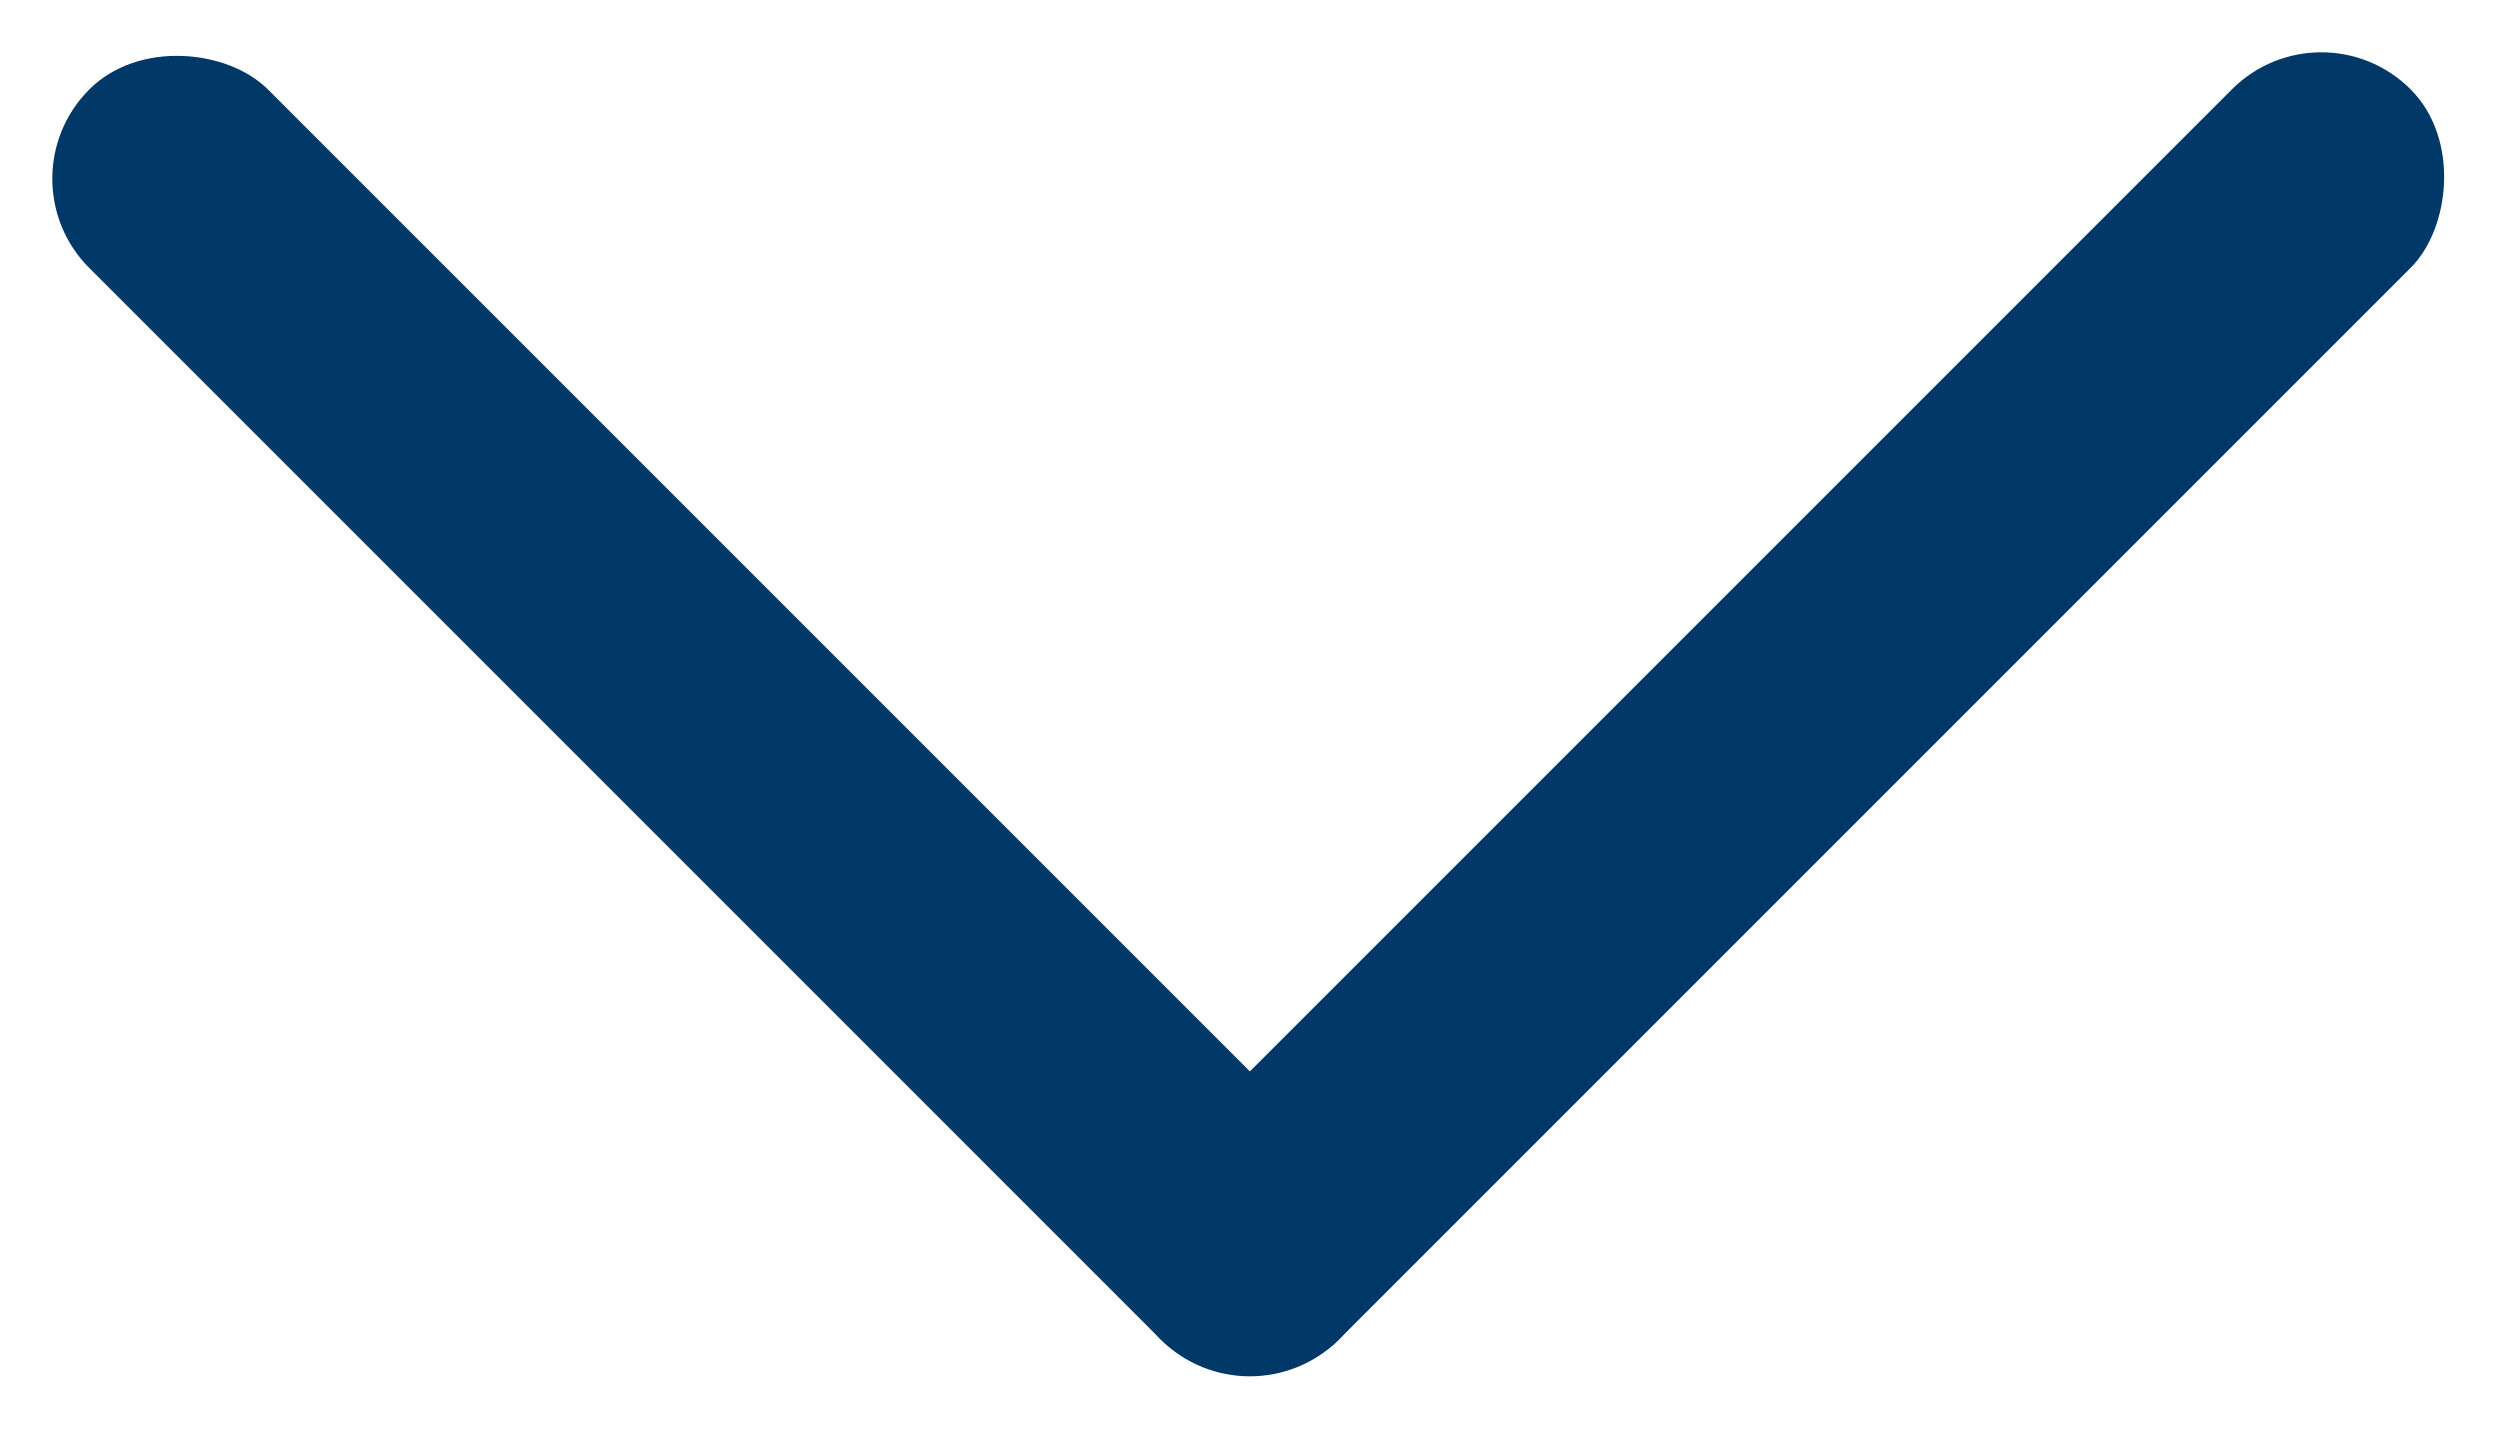
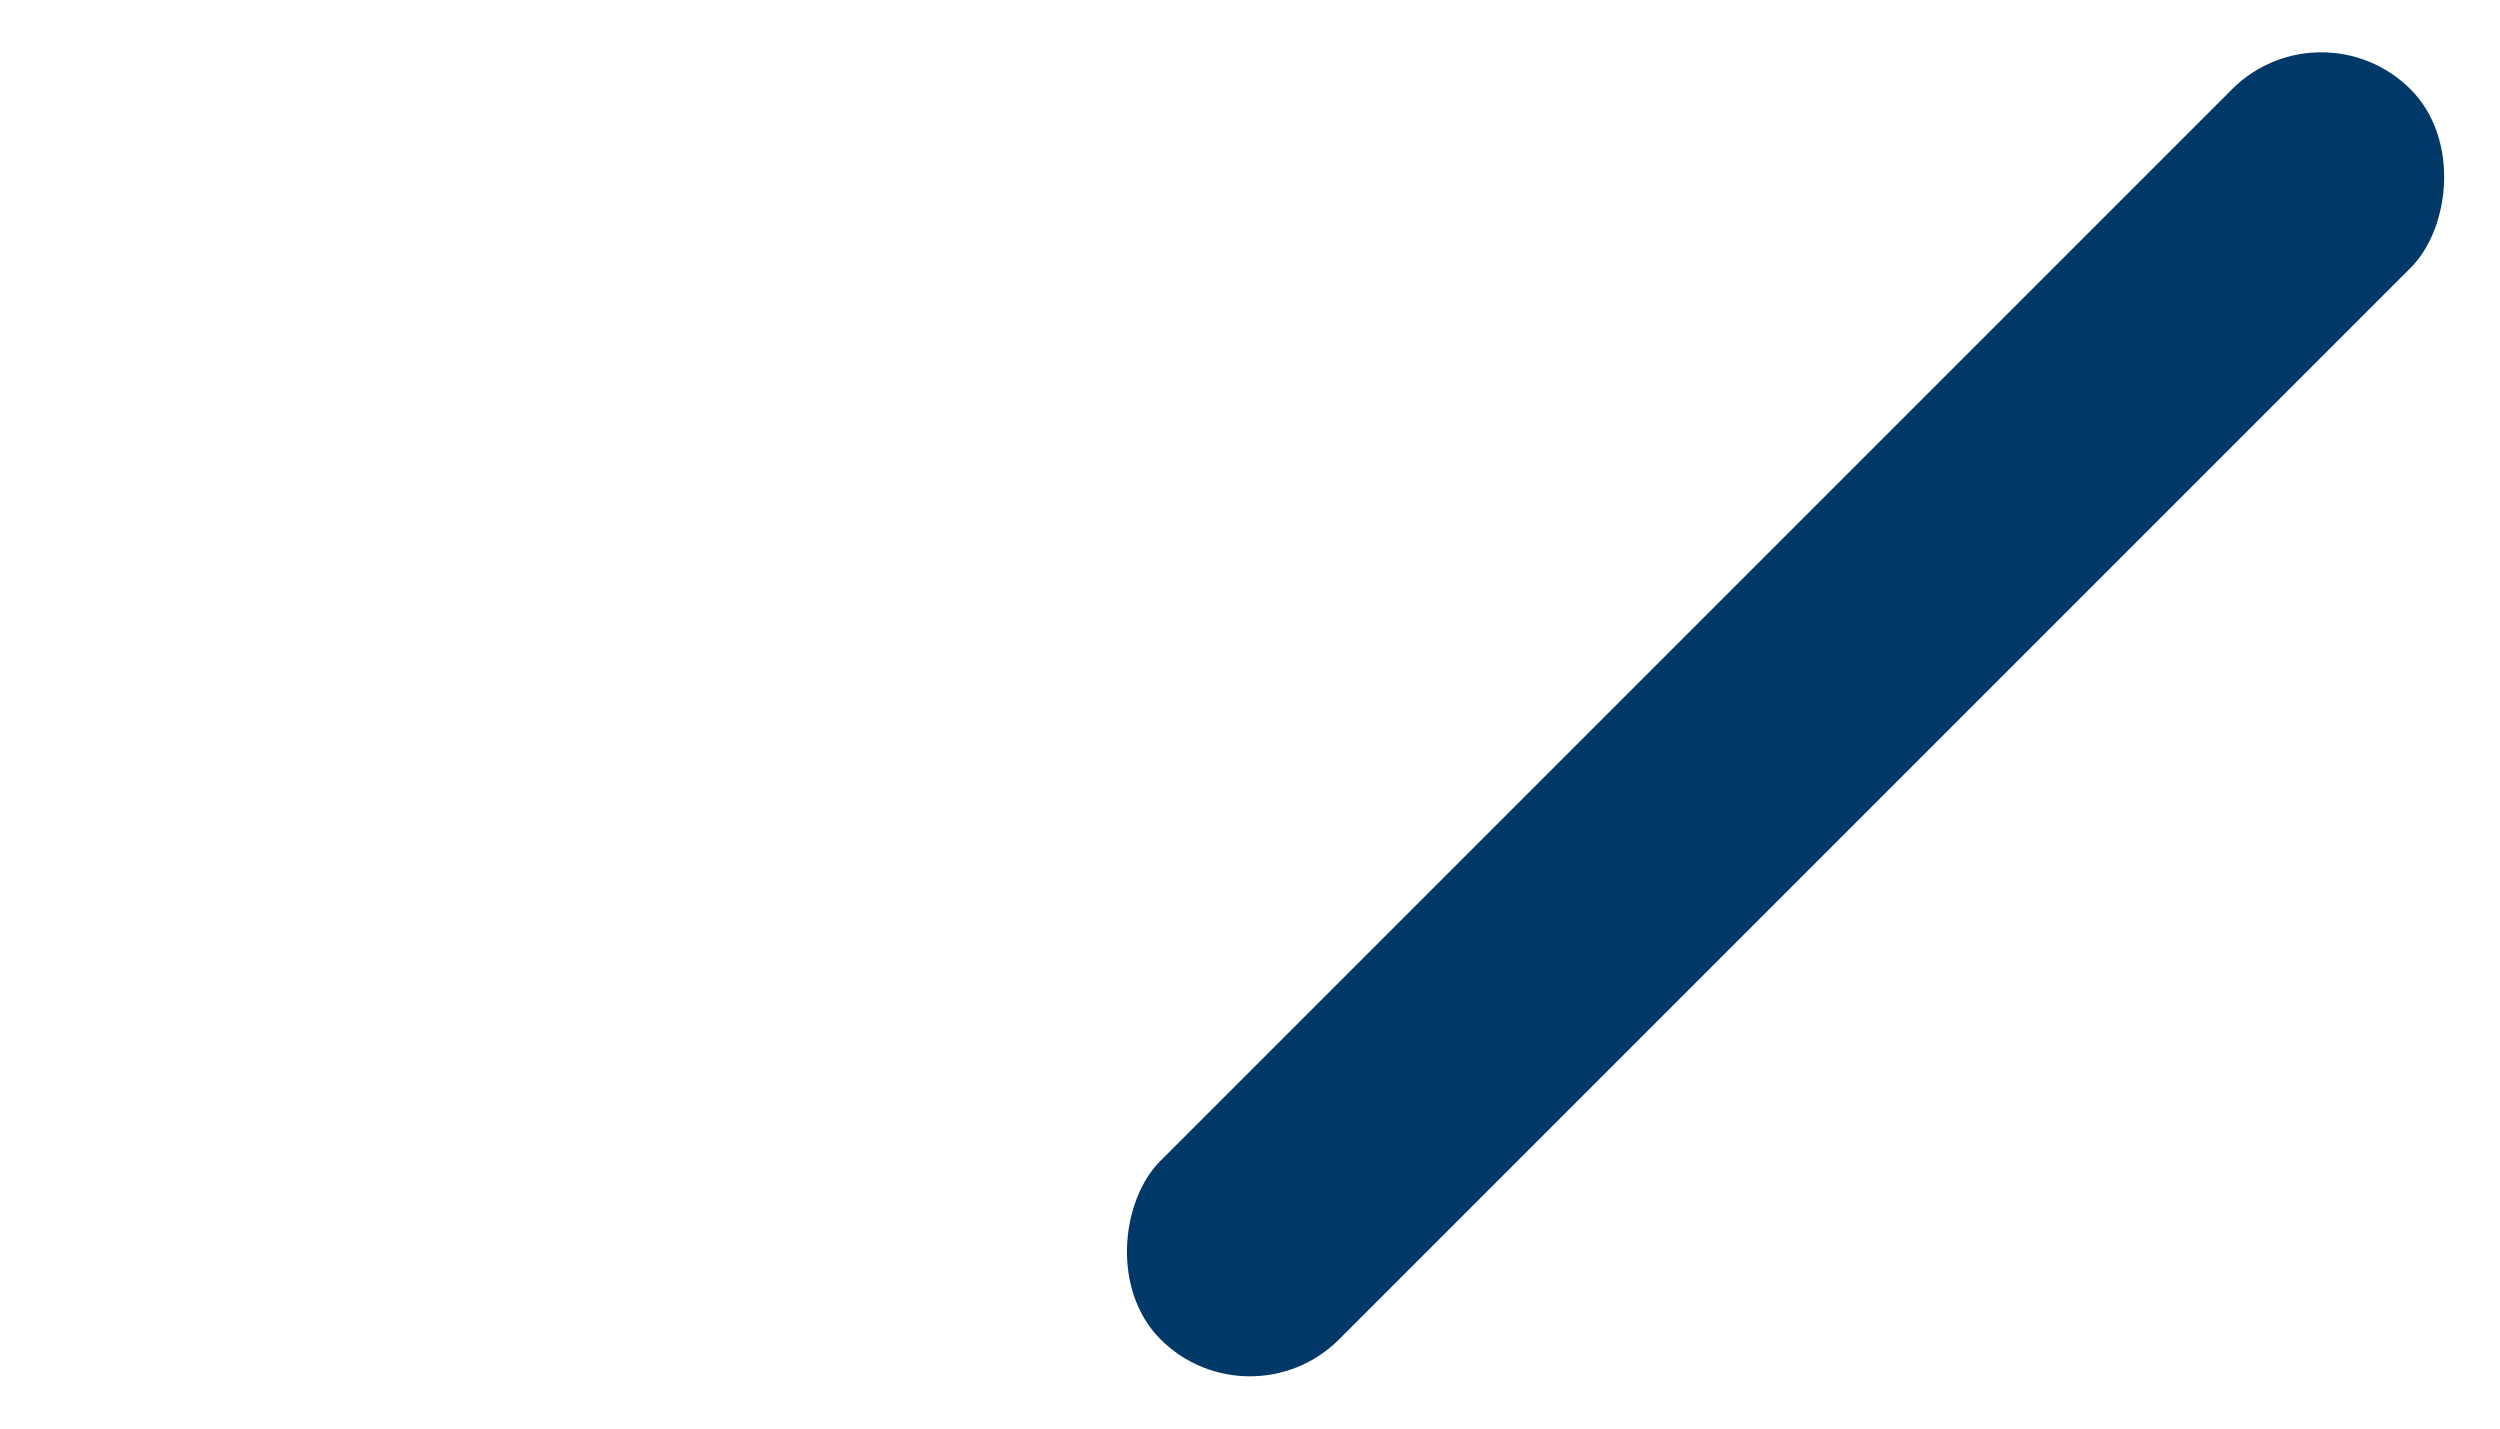
<svg xmlns="http://www.w3.org/2000/svg" width="12.729" height="7.274" viewBox="0 0 12.729 7.274">
  <g id="Group_28" data-name="Group 28" transform="translate(-1011.136 -788.005)">
    <rect id="Rectangle_507" data-name="Rectangle 507" width="1.286" height="9.001" rx="0.643" transform="translate(1022.955 788.005) rotate(45)" fill="#003867" />
-     <rect id="Rectangle_508" data-name="Rectangle 508" width="1.286" height="9" rx="0.643" transform="translate(1011.136 788.915) rotate(-45)" fill="#003867" />
  </g>
</svg>